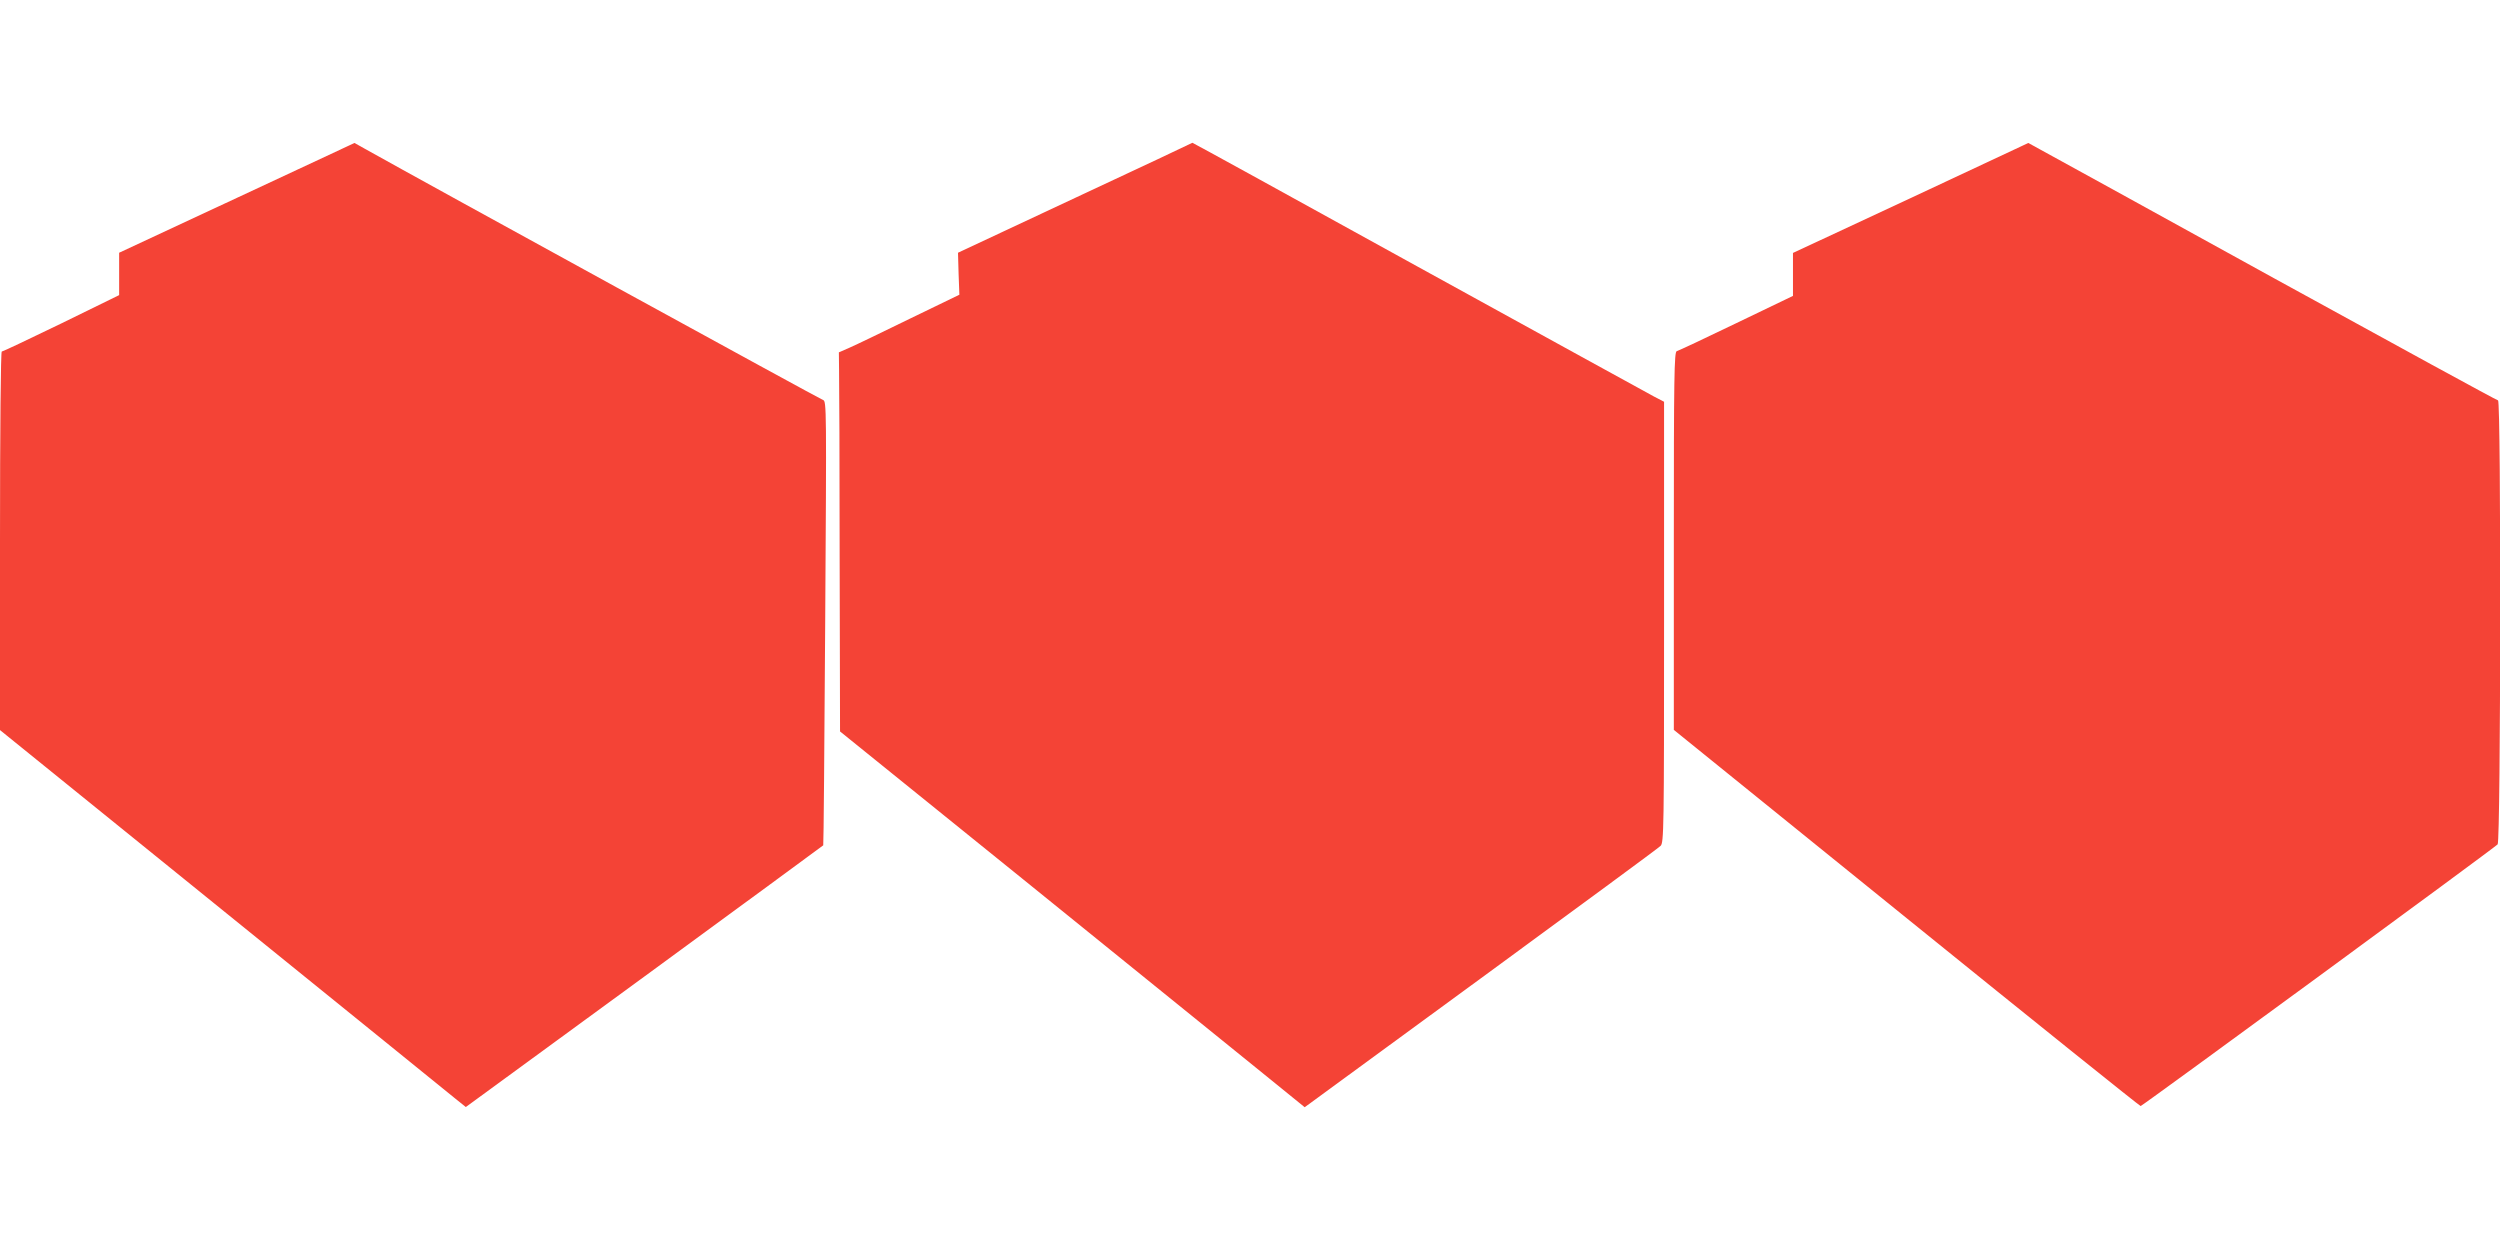
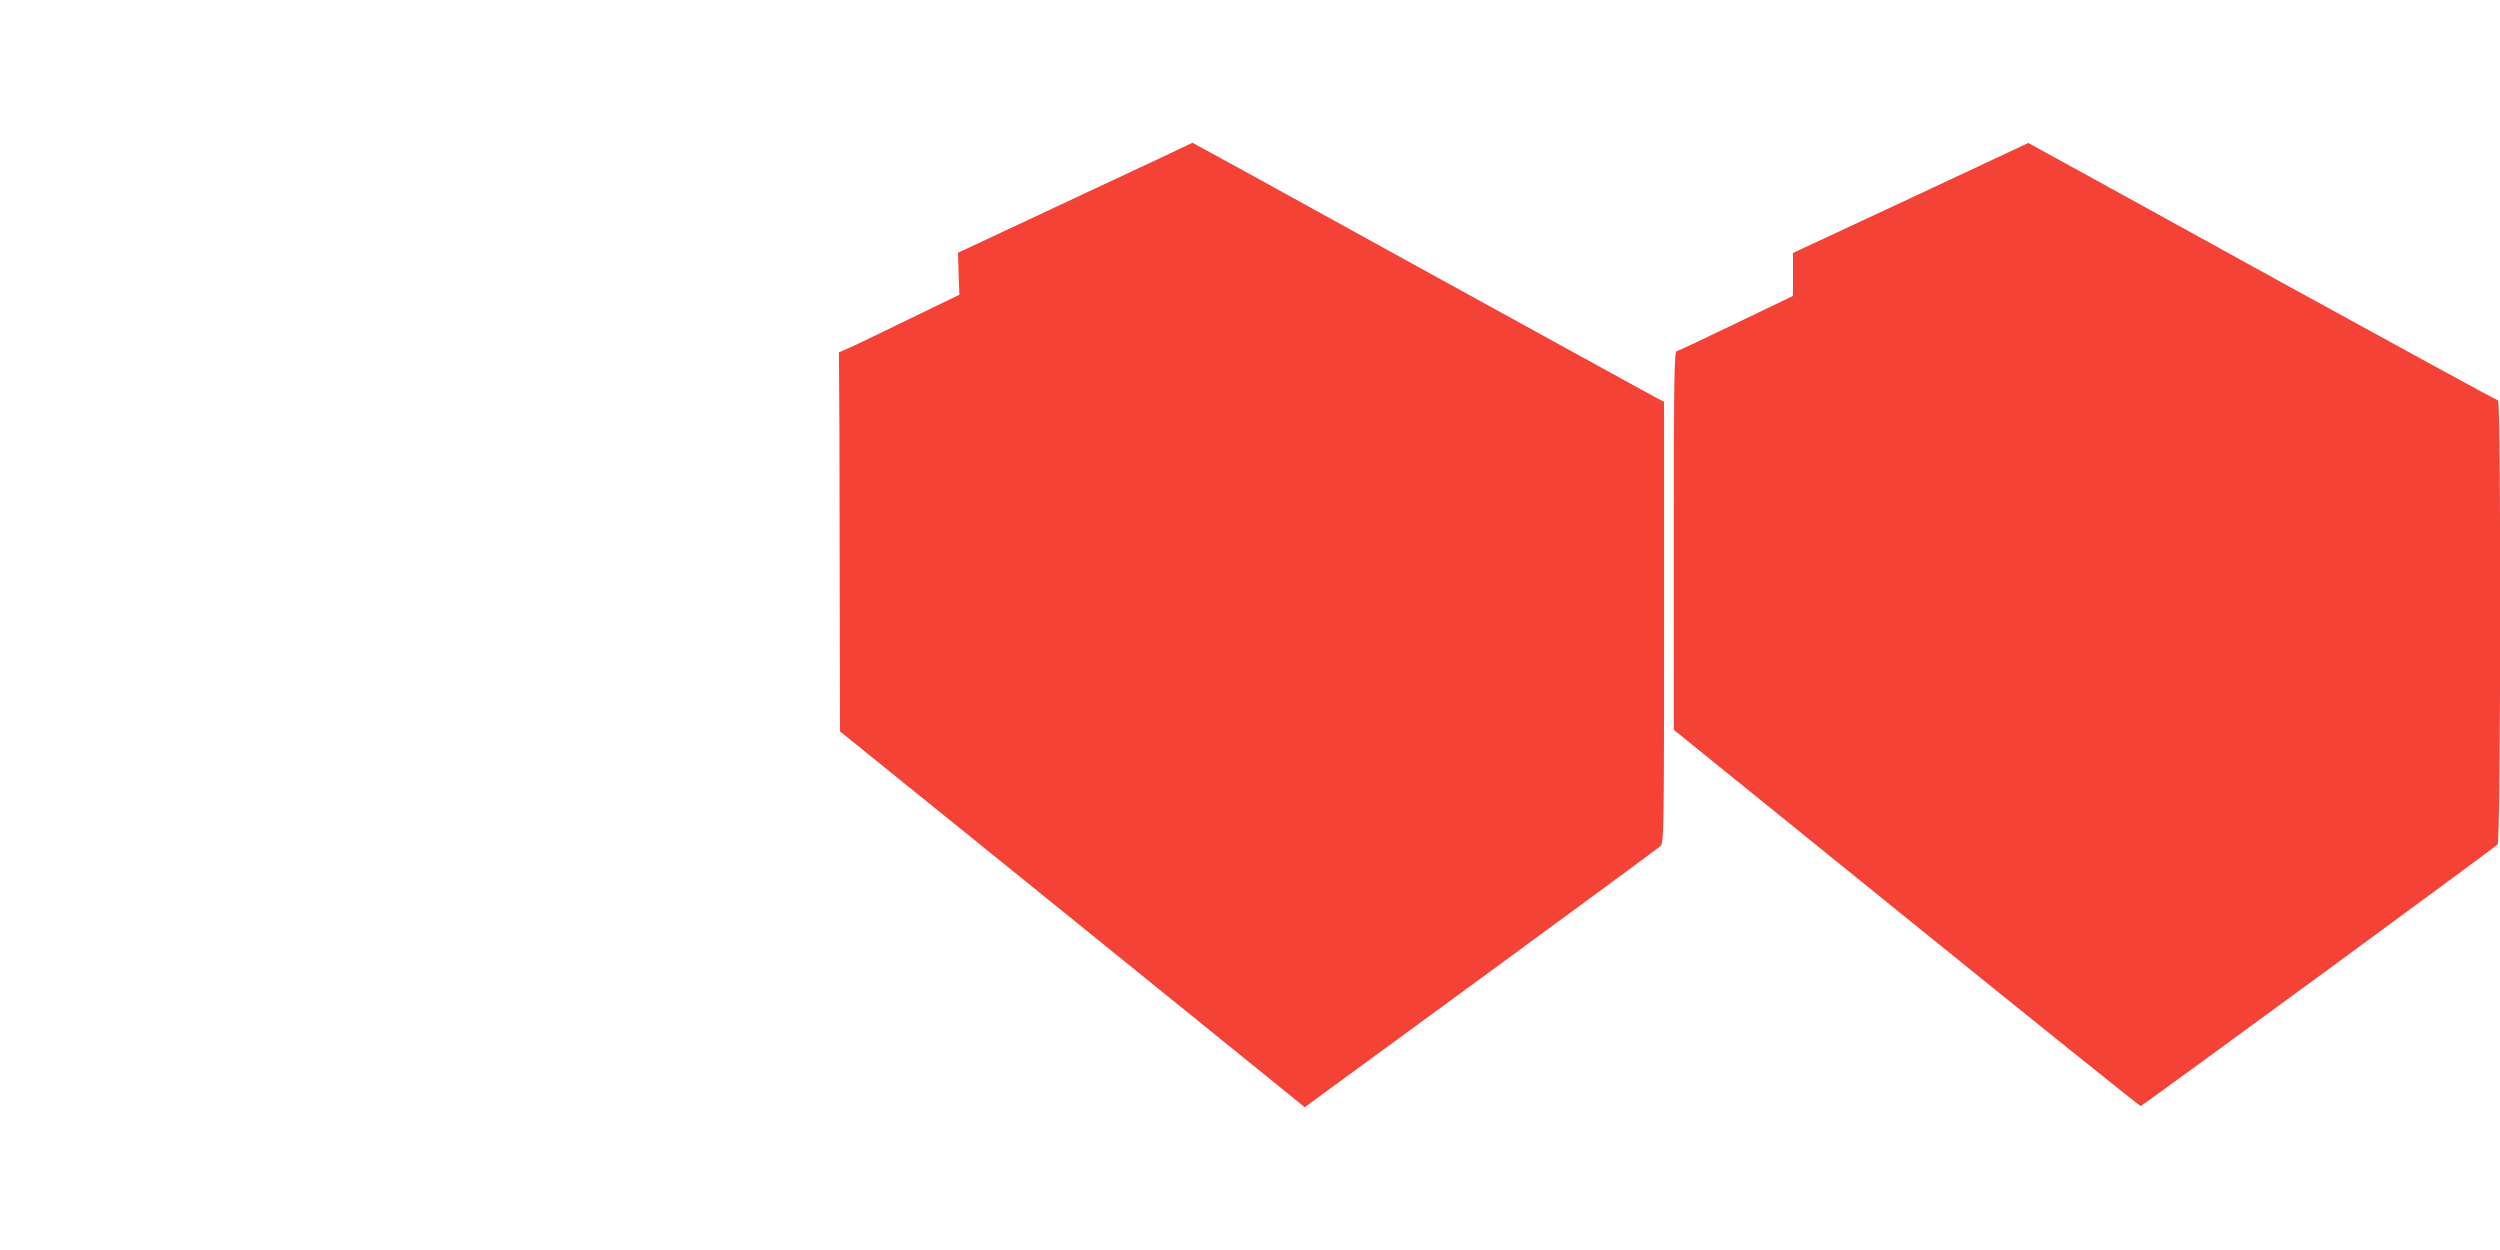
<svg xmlns="http://www.w3.org/2000/svg" version="1.0" width="1280pt" height="640pt" viewBox="0 0 1280 640" preserveAspectRatio="xMidYMid meet">
  <g transform="translate(0,640) scale(0.1,-0.1)" fill="#f44336" stroke="none">
-     <path d="M1213 5387 l-603 -281 0 -109 0 -108 -296 -145 c-163 -79 -300 -144 -305 -144 -5 0 -9 -391 -9 -969 l0 -969 1147 -928 c631 -511 1168 -945 1193 -966 l45 -36 914 668 c502 368 915 670 916 672 2 2 6 514 10 1139 7 1103 7 1136 -11 1141 -14 4 -2012 1099 -2349 1288 l-50 28 -602 -281z" />
    <path d="M5505 5387 l-600 -281 3 -108 4 -107 -254 -123 c-139 -68 -278 -135 -308 -148 l-55 -24 1 -90 c1 -50 3 -487 3 -971 l2 -880 941 -760 c517 -418 1052 -851 1189 -962 l249 -202 902 660 c497 364 911 668 920 678 17 15 18 86 18 1145 l0 1129 -52 27 c-29 16 -573 314 -1208 664 -634 350 -1154 636 -1155 635 0 -1 -270 -128 -600 -282z" />
    <path d="M9783 5386 l-603 -281 0 -110 0 -110 -291 -140 c-159 -77 -296 -141 -304 -143 -13 -3 -15 -130 -15 -971 l0 -968 1192 -964 c655 -530 1195 -963 1198 -962 15 5 1816 1325 1828 1340 16 22 18 2273 2 2273 -6 0 -522 282 -1148 626 -625 345 -1164 641 -1197 659 l-60 33 -602 -282z" />
  </g>
</svg>